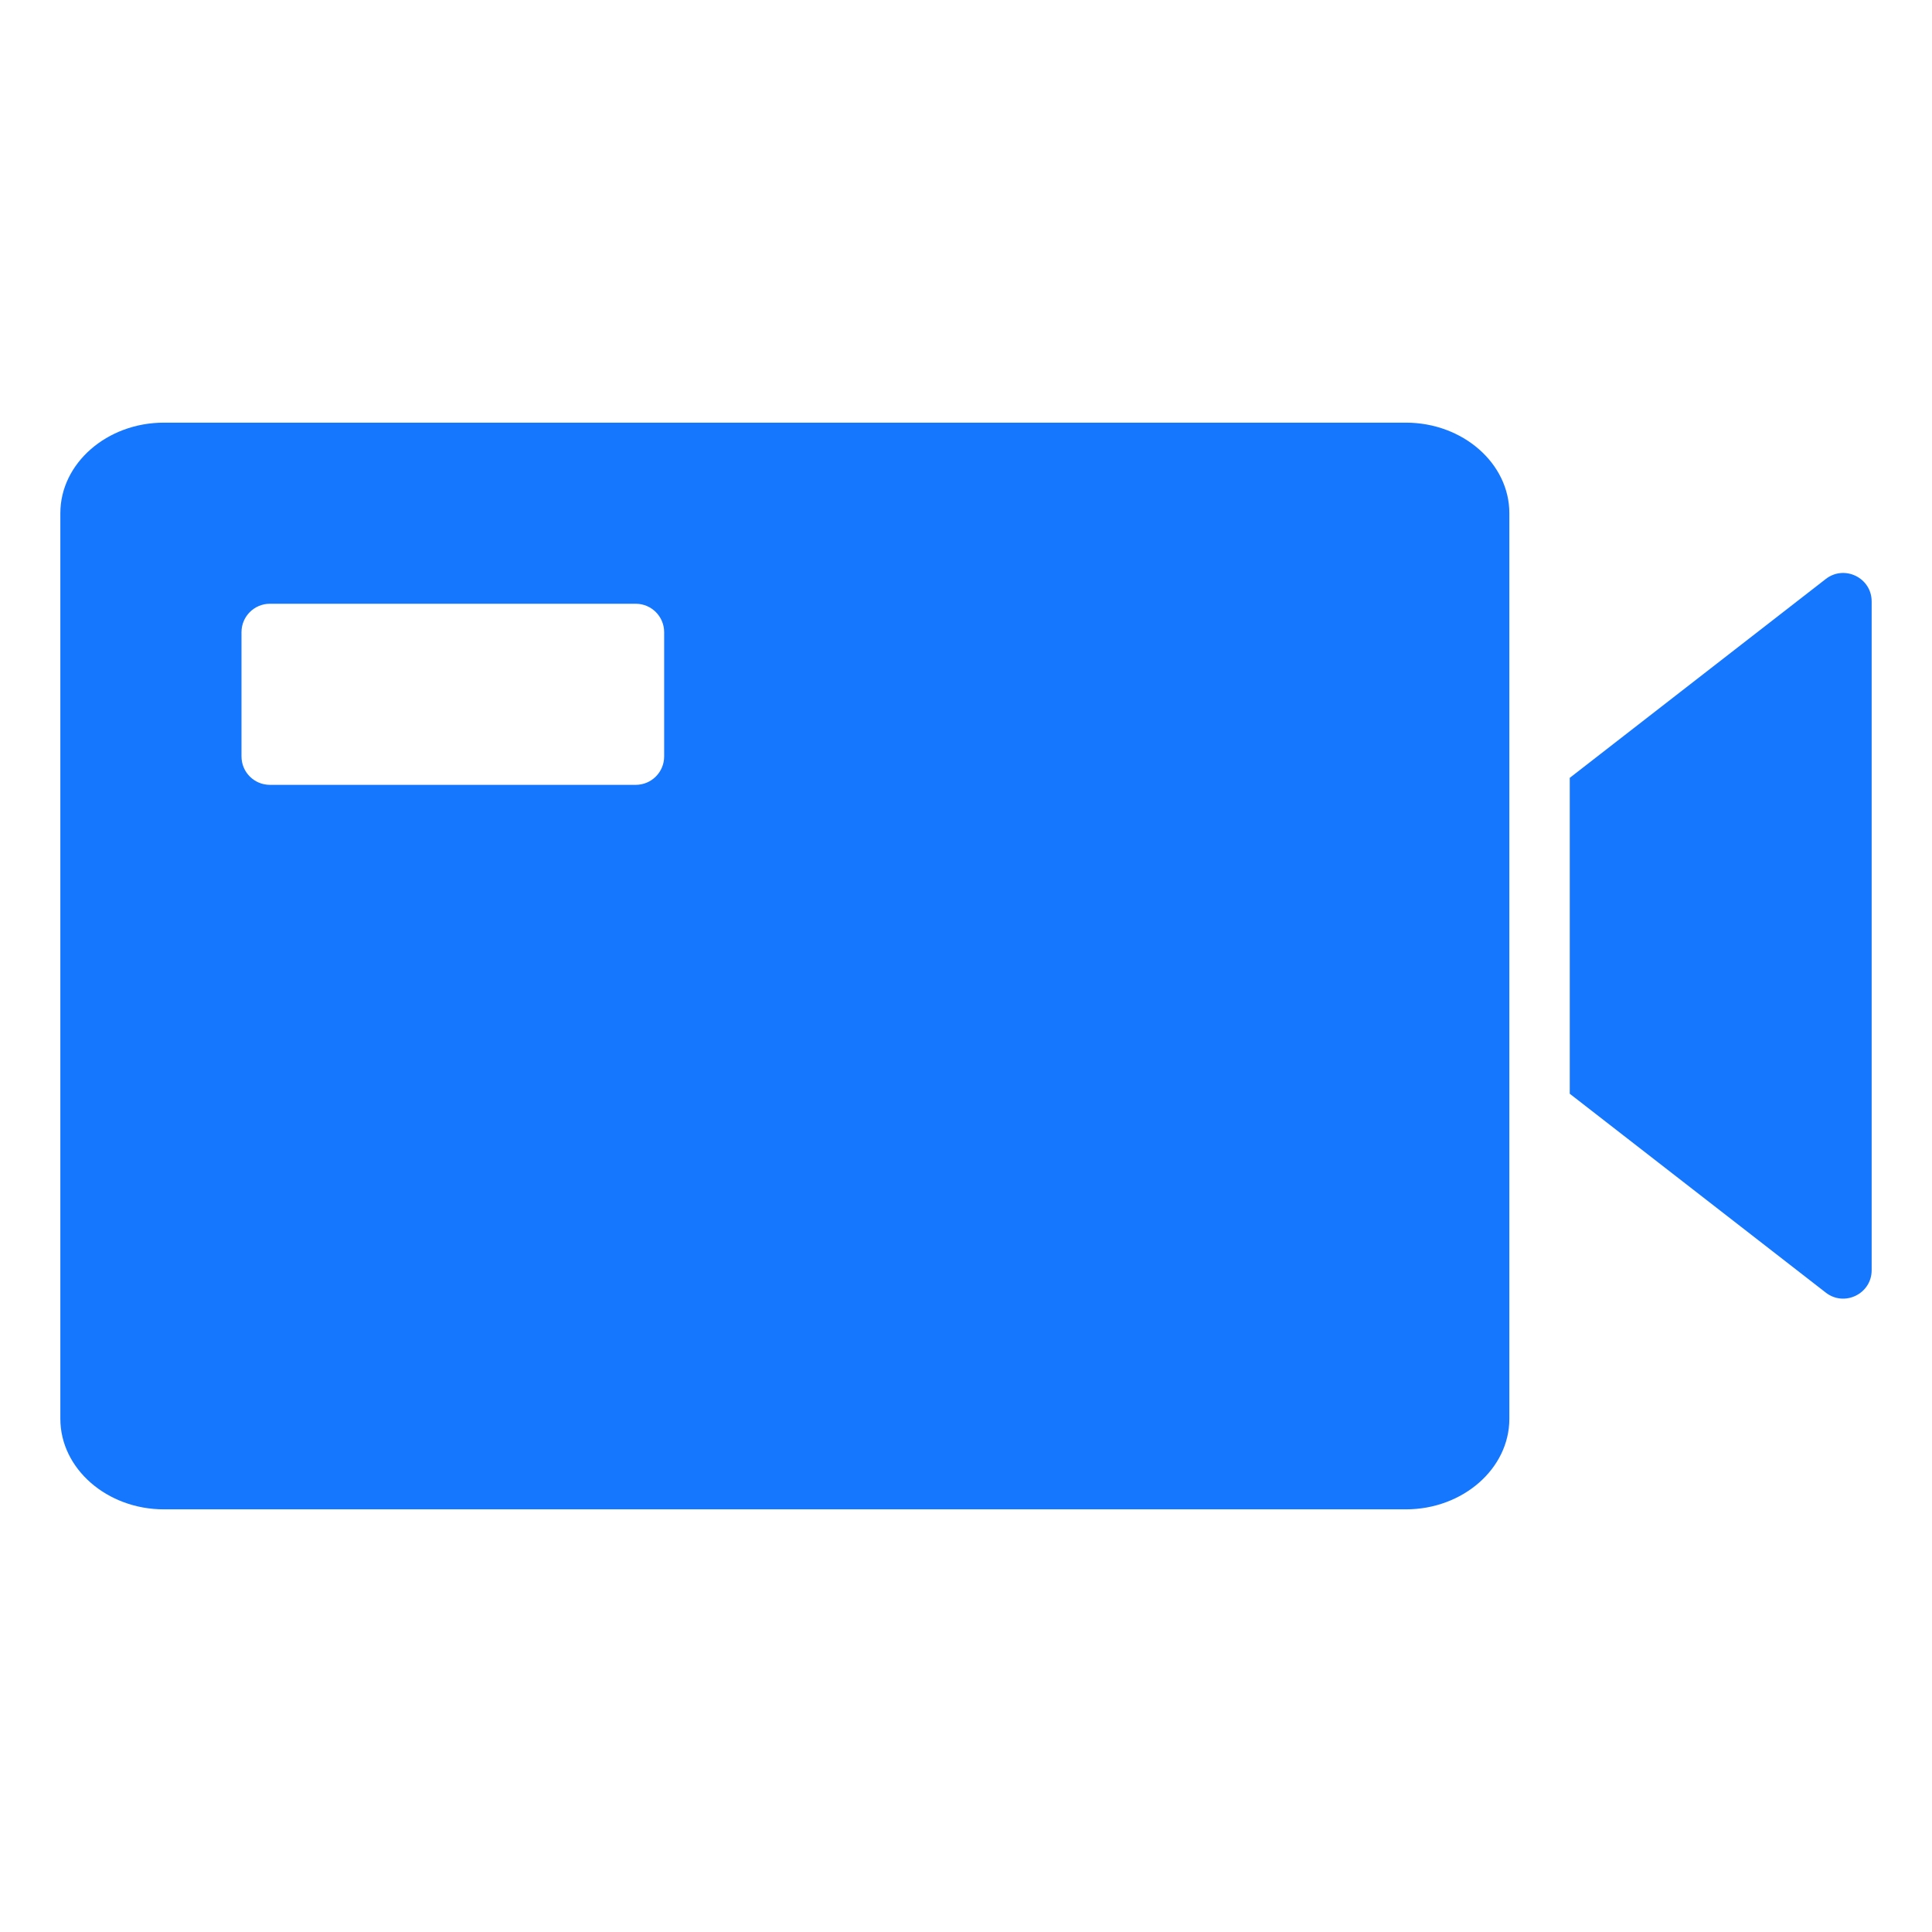
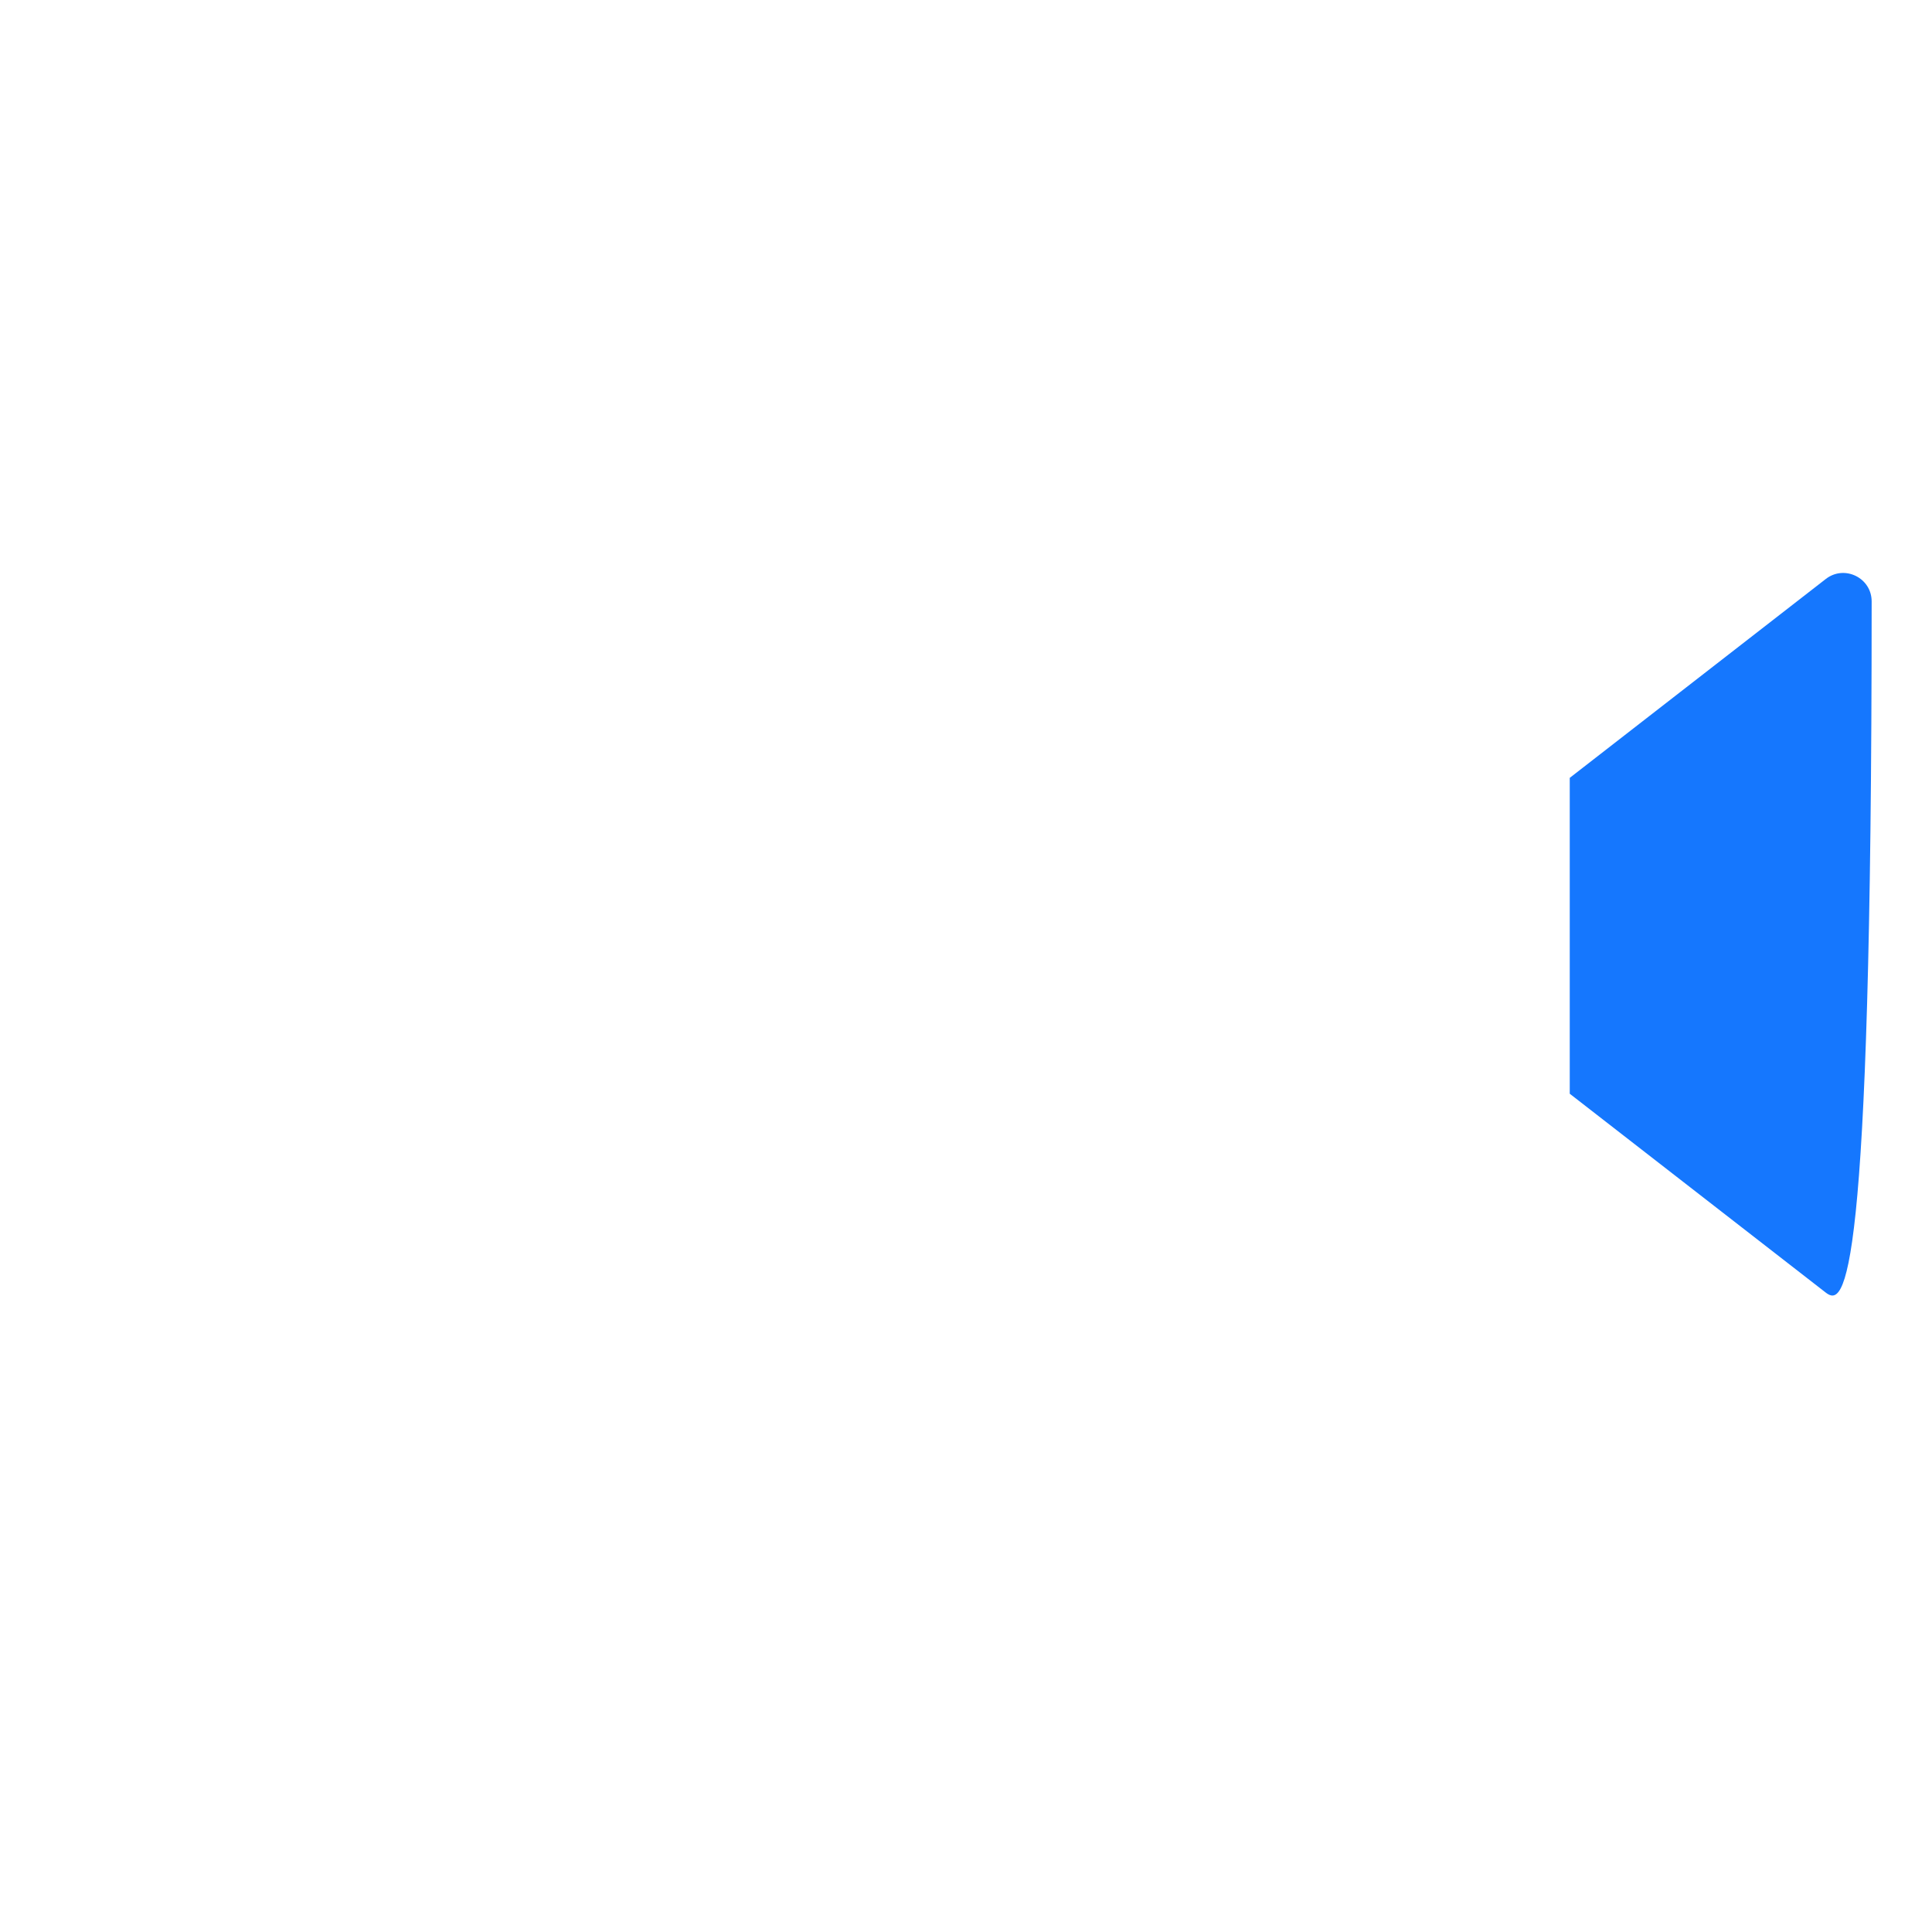
<svg xmlns="http://www.w3.org/2000/svg" width="34" height="34" viewBox="0 0 34 34" fill="none">
-   <path fill-rule="evenodd" clip-rule="evenodd" d="M26.562 14.609V9.031C26.562 8.155 25.743 7.438 24.741 7.438H2.884C1.882 7.438 1.062 8.155 1.062 9.031V24.969C1.062 25.845 1.882 26.562 2.884 26.562H24.741C25.743 26.562 26.562 25.845 26.562 24.969V19.391V14.609ZM4.75 10.625C4.474 10.625 4.25 10.849 4.25 11.125V13.312C4.25 13.589 4.474 13.812 4.75 13.812H11.188C11.464 13.812 11.688 13.589 11.688 13.312V11.125C11.688 10.849 11.464 10.625 11.188 10.625H4.75Z" fill="#1577FE" />
-   <path d="M32.131 22.748L27.625 19.248V13.689L32.131 10.189C32.459 9.934 32.938 10.168 32.938 10.584V22.354C32.938 22.769 32.459 23.003 32.131 22.748Z" fill="#1577FE" />
+   <path d="M32.131 22.748L27.625 19.248V13.689L32.131 10.189C32.459 9.934 32.938 10.168 32.938 10.584C32.938 22.769 32.459 23.003 32.131 22.748Z" fill="#1577FE" />
</svg>